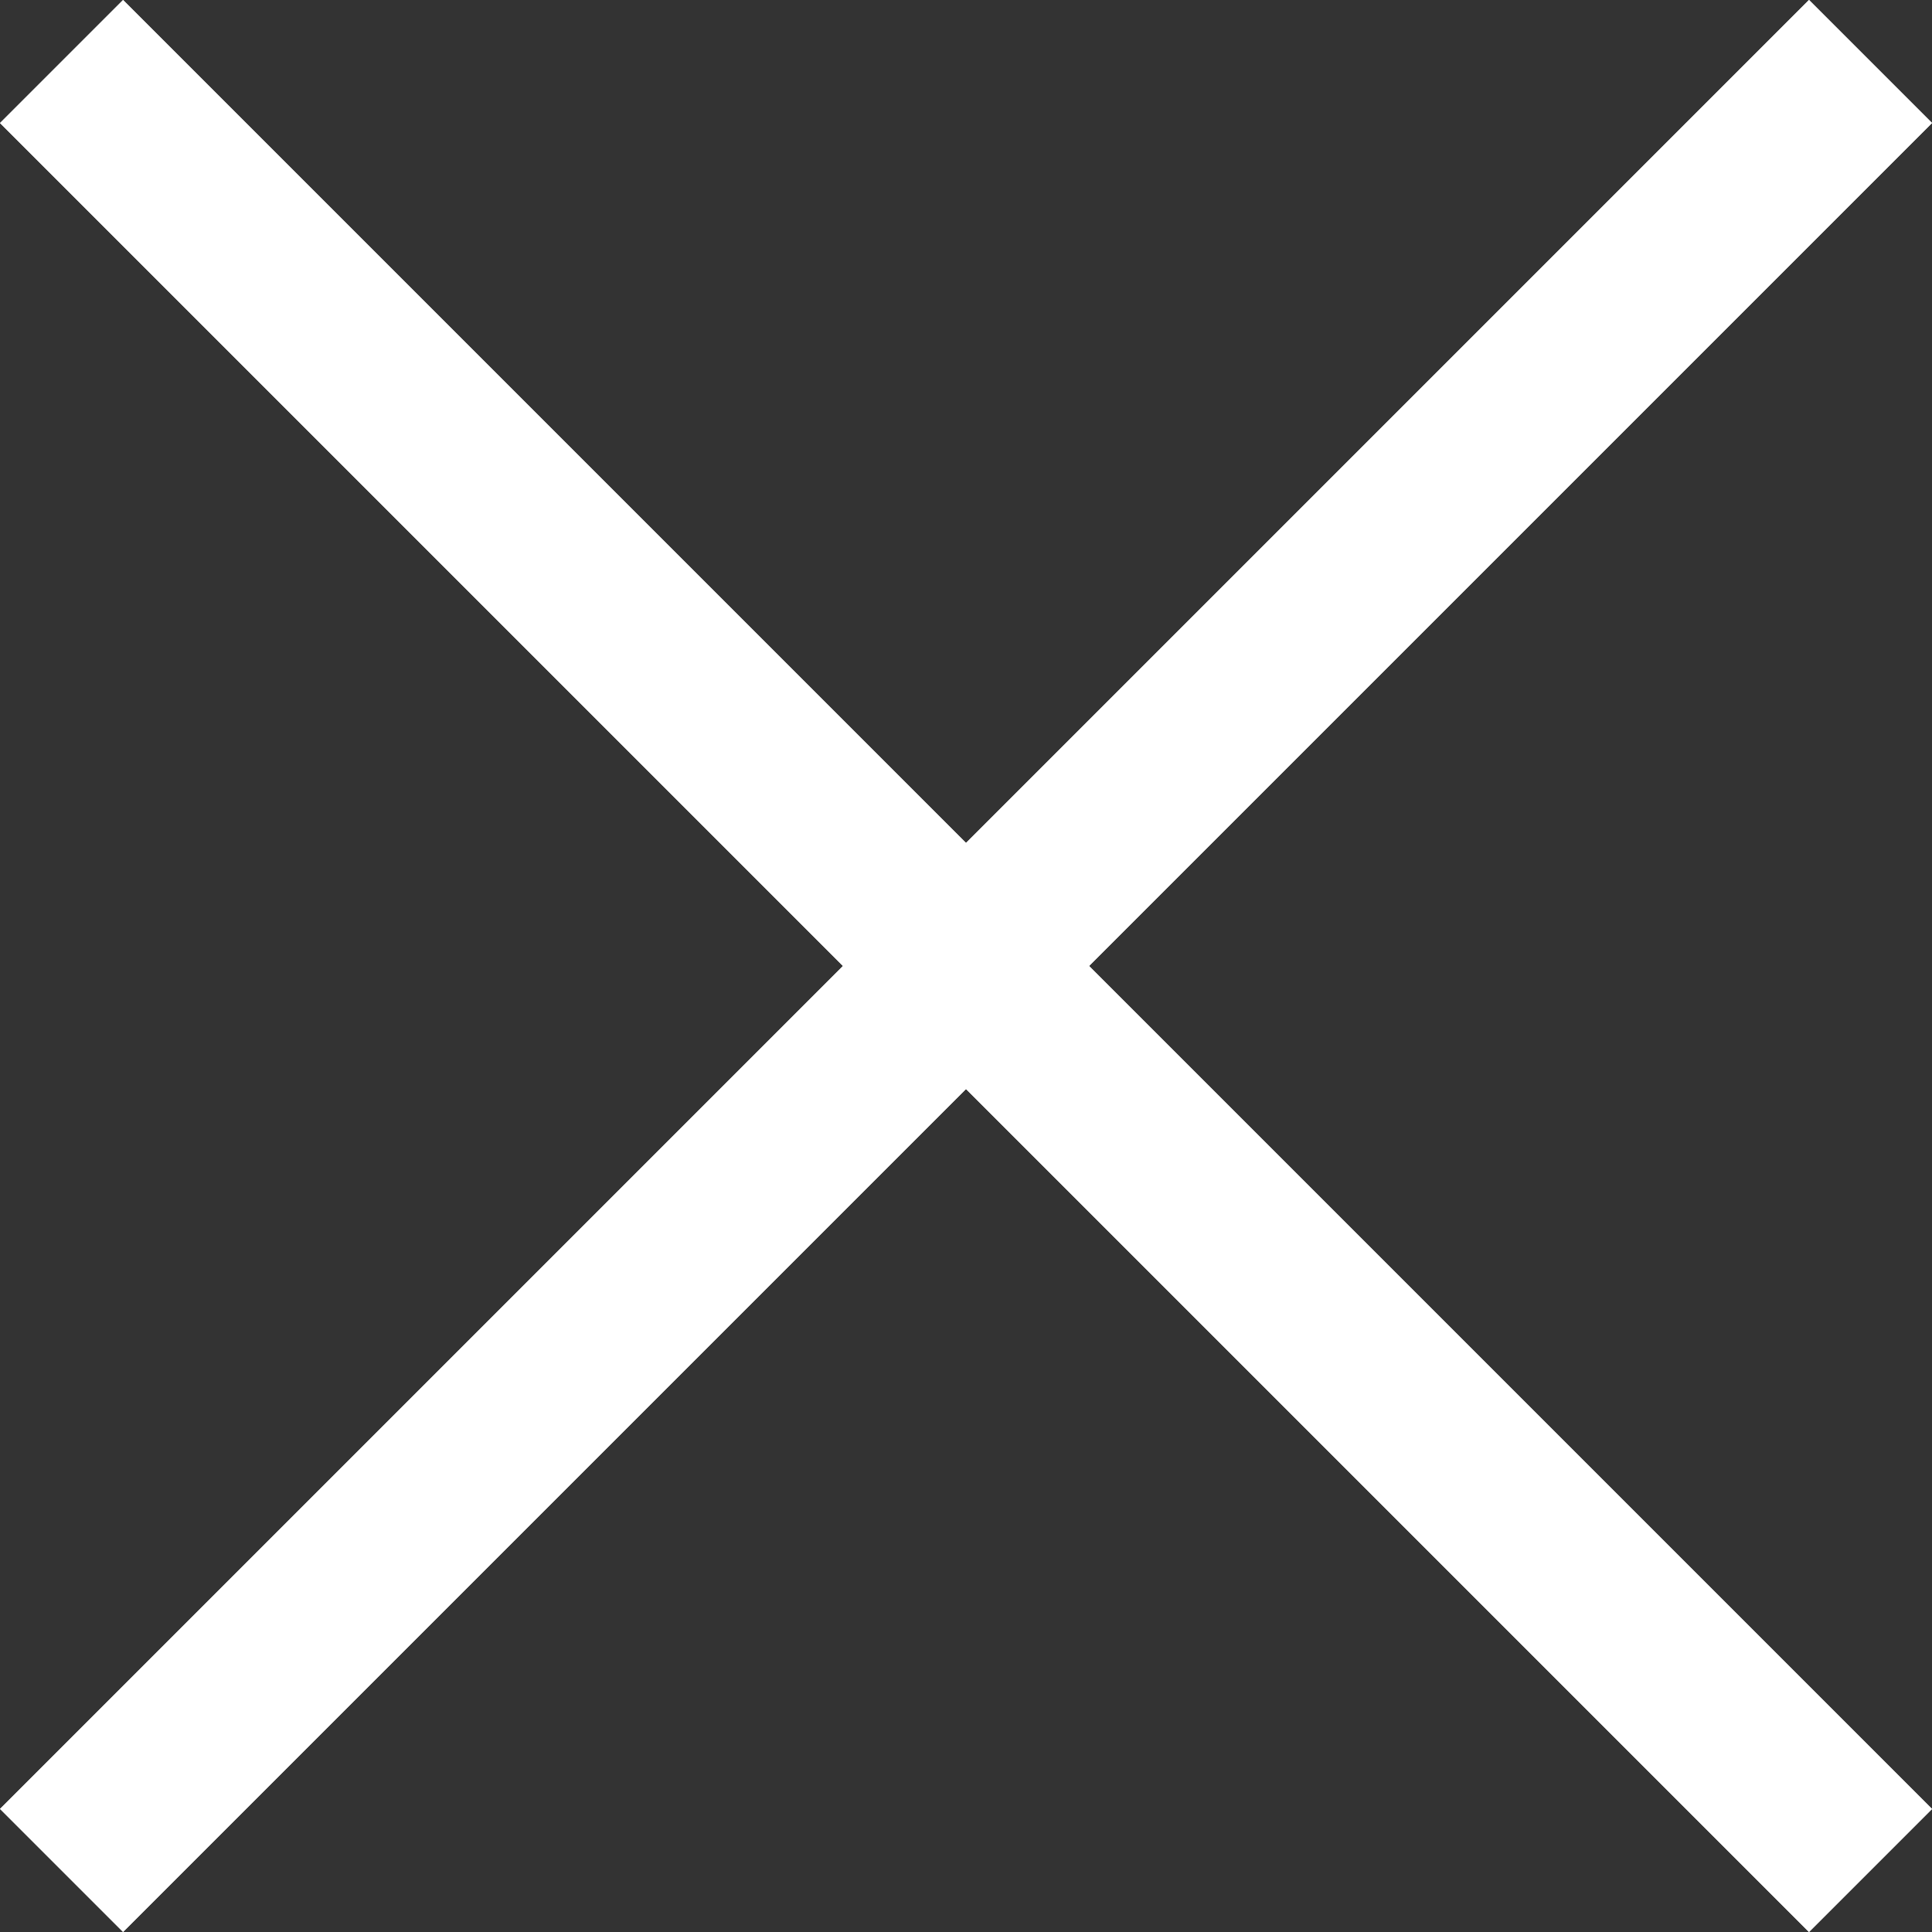
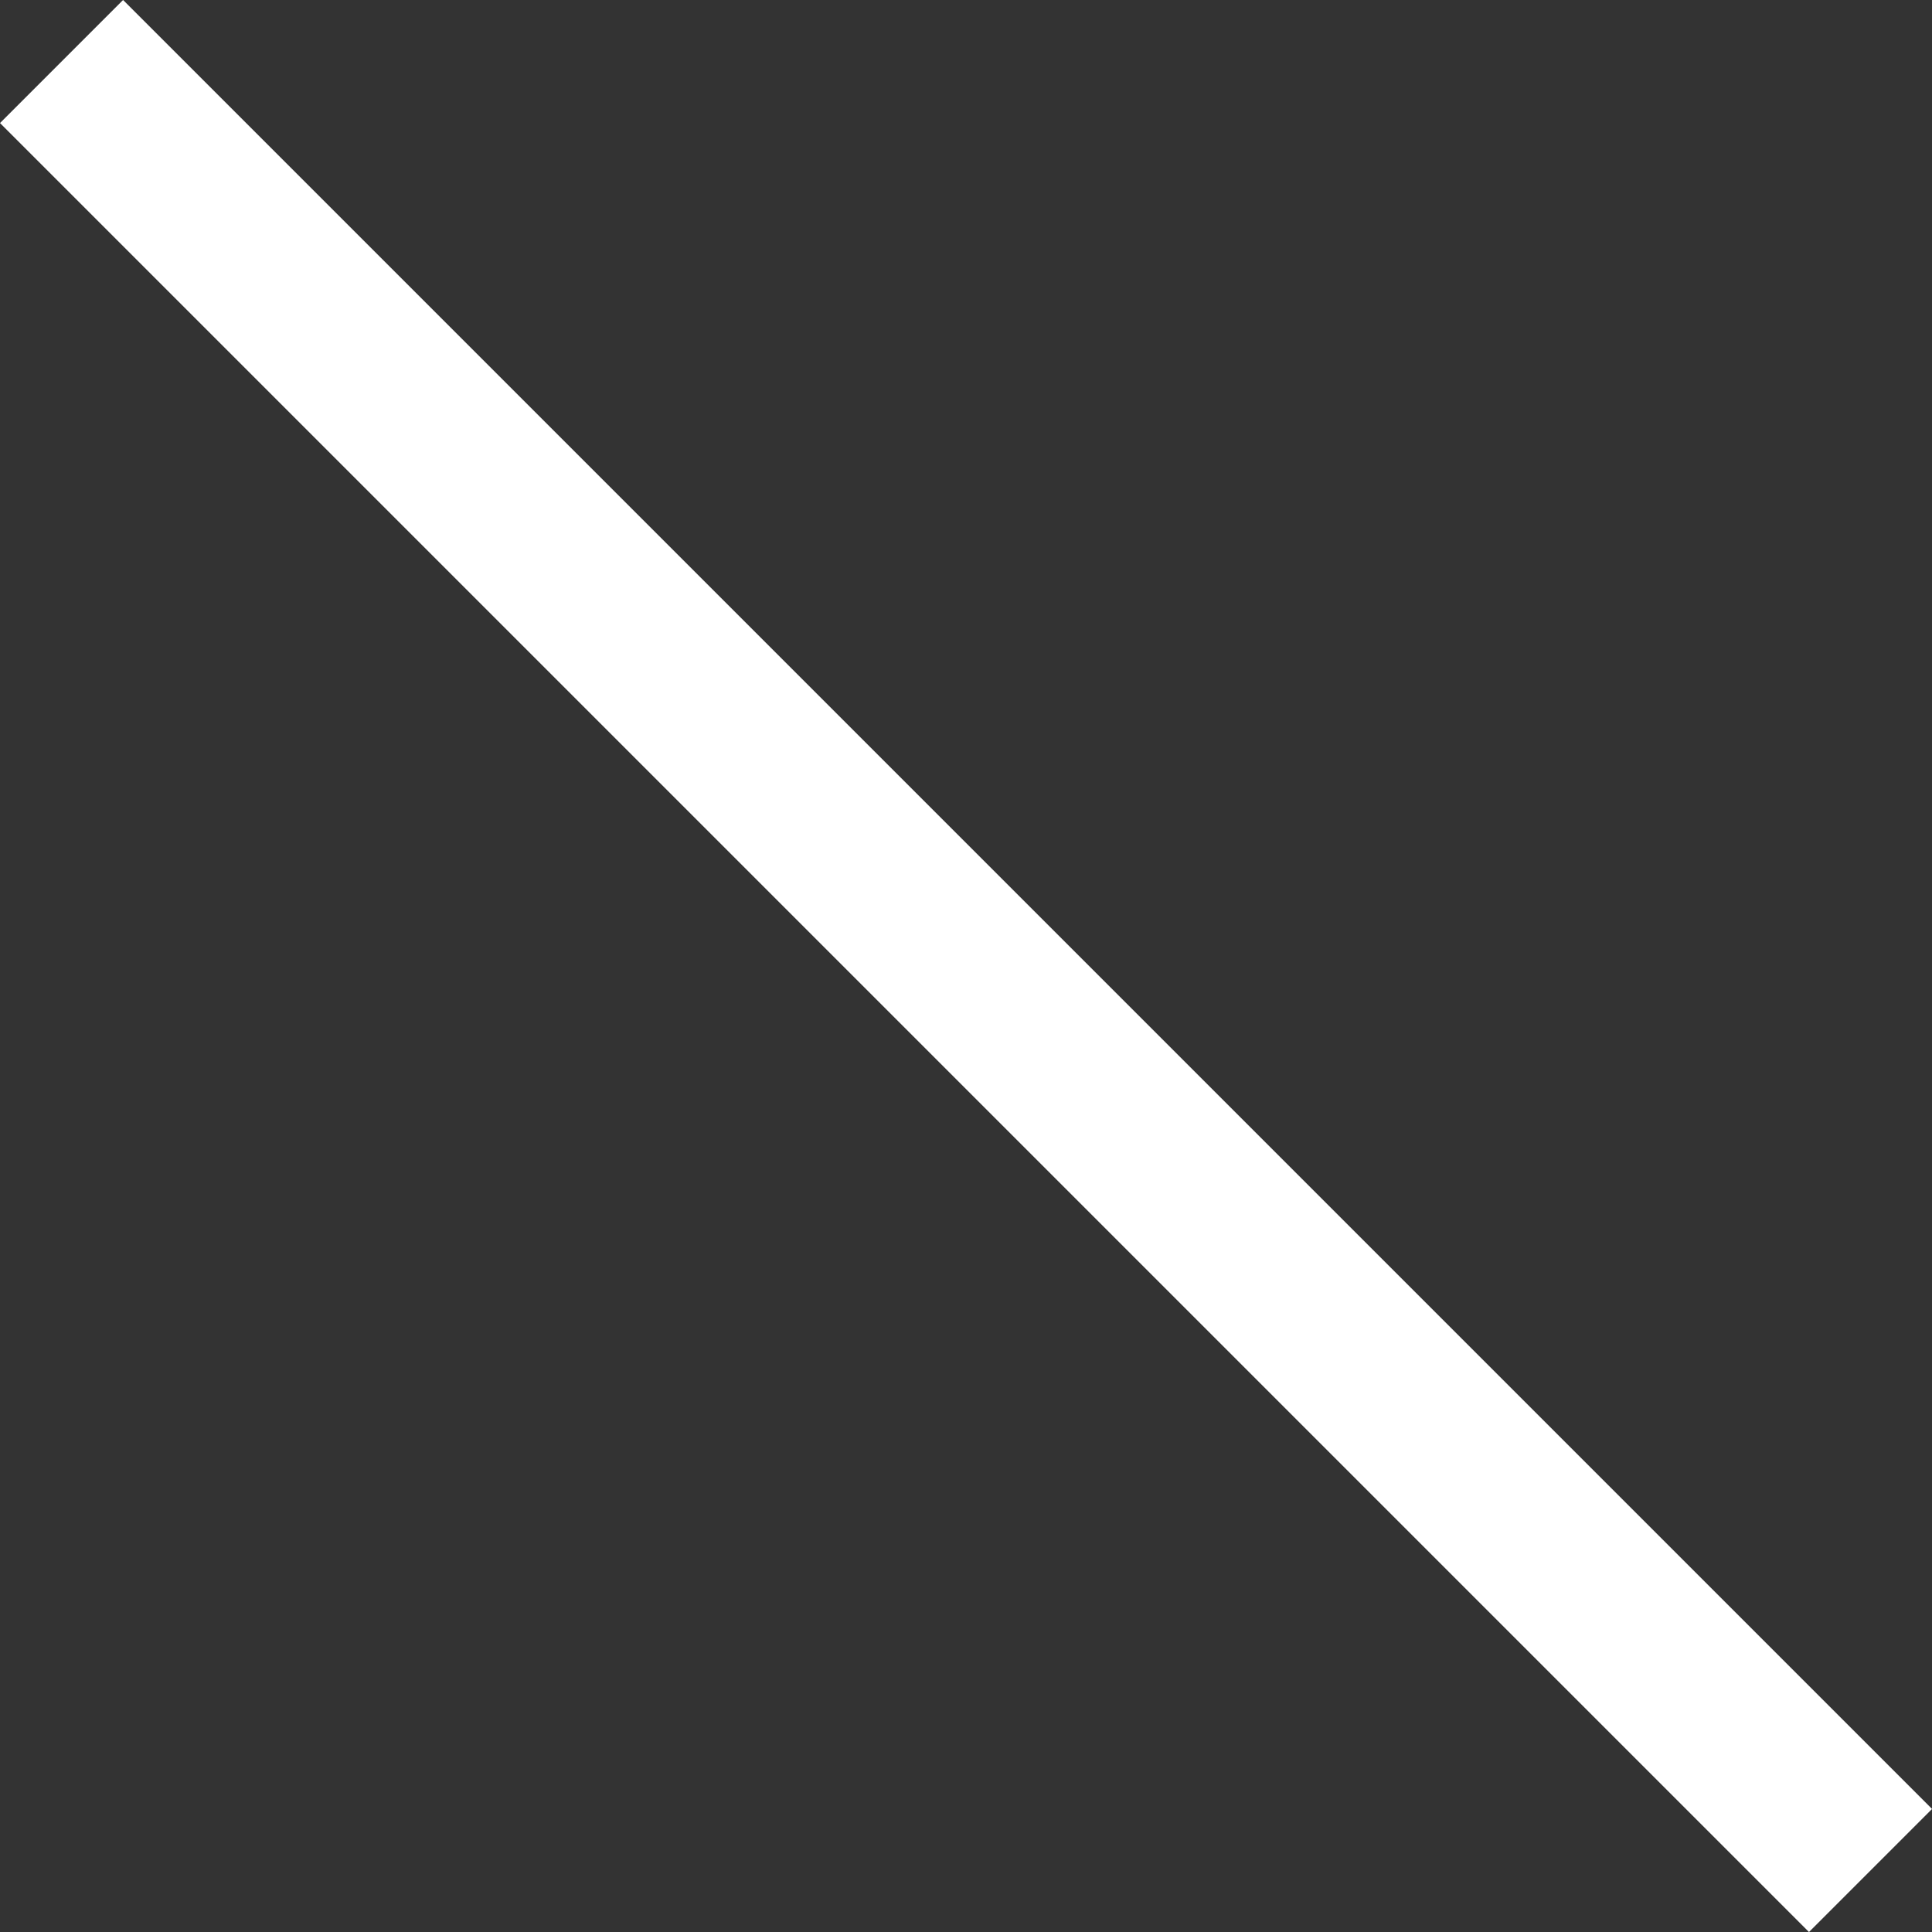
<svg xmlns="http://www.w3.org/2000/svg" width="22.202" height="22.202" viewBox="0 0 22.202 22.202">
  <rect x="0" y="0" width="22.202" height="22.202" fill="#333333" stroke="none" />
  <defs>
    <style>
      .cls-1 {
        fill: none;
        stroke: #fff;
        stroke-width: 2px;
      }
    </style>
  </defs>
  <g id="home_times" transform="translate(-324.349 -7.284) rotate(-45)">
-     <line id="線_25" data-name="線 25" class="cls-1" x1="29.399" transform="translate(209.5 250.199)" />
-     <line id="線_26" data-name="線 26" class="cls-1" x1="29.399" transform="translate(209.5 250.199)" />
-     <line id="線_27" data-name="線 27" class="cls-1" x1="29.399" transform="translate(224.199 264.899) rotate(-90)" />
    <line id="線_28" data-name="線 28" class="cls-1" x1="29.399" transform="translate(224.199 264.899) rotate(-90)" />
  </g>
</svg>